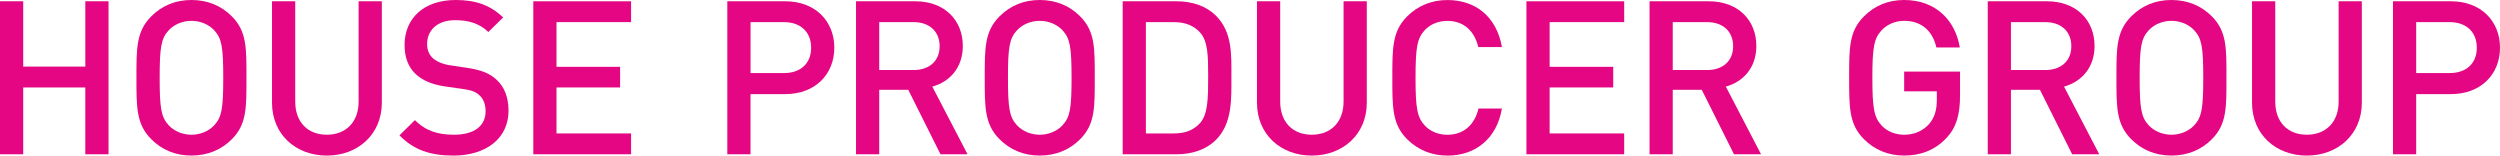
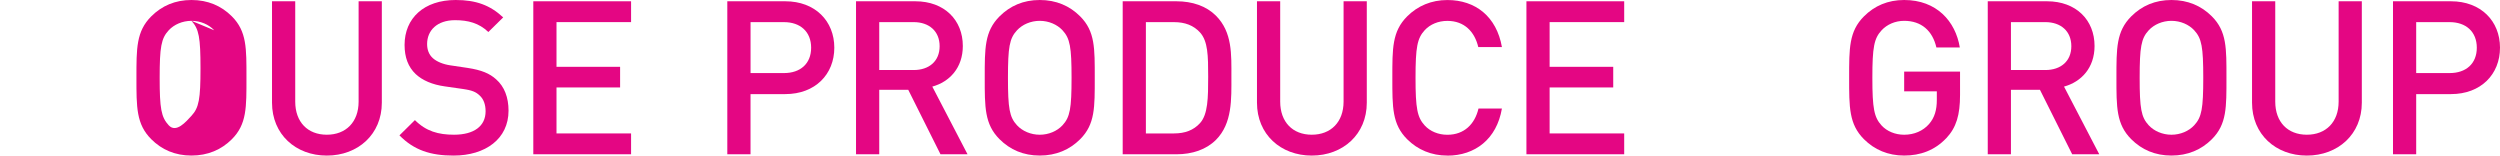
<svg xmlns="http://www.w3.org/2000/svg" id="_レイヤー_2" viewBox="0 0 996 61.98">
  <defs>
    <style>.cls-1{fill:#e40683;stroke-width:0px;}</style>
  </defs>
  <g id="layout">
-     <path class="cls-1" d="m33.98,61.46v-26.62H9.25v26.62H0V.51h9.25v26.03h24.74V.51h9.25v60.95h-9.25Z" />
-     <path class="cls-1" d="m92.37,55.47c-4.2,4.19-9.59,6.5-16.09,6.5s-11.81-2.31-16.01-6.5c-5.99-5.99-5.91-12.76-5.91-24.48s-.09-18.49,5.91-24.48c4.2-4.19,9.5-6.51,16.01-6.51s11.9,2.31,16.09,6.51c5.99,5.99,5.82,12.76,5.82,24.48s.17,18.49-5.82,24.48Zm-7.02-43.4c-2.14-2.31-5.48-3.77-9.07-3.77s-6.93,1.46-9.07,3.77c-3,3.25-3.6,6.68-3.6,18.92s.6,15.67,3.6,18.92c2.14,2.31,5.48,3.77,9.07,3.77s6.93-1.46,9.07-3.77c3-3.25,3.6-6.68,3.6-18.92s-.6-15.67-3.6-18.92Z" />
+     <path class="cls-1" d="m92.37,55.47c-4.2,4.19-9.59,6.5-16.09,6.5s-11.81-2.31-16.01-6.5c-5.99-5.99-5.91-12.76-5.91-24.48s-.09-18.49,5.91-24.48c4.2-4.19,9.5-6.51,16.01-6.51s11.9,2.31,16.09,6.51c5.99,5.99,5.82,12.76,5.82,24.48s.17,18.49-5.82,24.48Zm-7.02-43.4c-2.14-2.31-5.48-3.77-9.07-3.77s-6.93,1.46-9.07,3.77c-3,3.25-3.6,6.68-3.6,18.92s.6,15.67,3.6,18.92s6.93-1.46,9.07-3.77c3-3.25,3.6-6.68,3.6-18.92s-.6-15.67-3.6-18.92Z" />
    <path class="cls-1" d="m130.2,61.98c-12.41,0-21.83-8.47-21.83-21.06V.51h9.25v39.98c0,8.13,4.96,13.18,12.58,13.18s12.67-5.05,12.67-13.18V.51h9.25v40.41c0,12.58-9.5,21.06-21.92,21.06Z" />
    <path class="cls-1" d="m180.71,61.98c-9.16,0-15.75-2.14-21.57-8.05l6.16-6.08c4.45,4.45,9.33,5.82,15.58,5.82,7.96,0,12.58-3.42,12.58-9.33,0-2.65-.77-4.88-2.4-6.33-1.54-1.45-3.08-2.05-6.68-2.57l-7.19-1.03c-4.96-.69-8.9-2.4-11.56-4.88-3-2.83-4.45-6.68-4.45-11.64,0-10.61,7.7-17.89,20.37-17.89,8.05,0,13.7,2.05,18.92,6.93l-5.91,5.82c-3.77-3.6-8.13-4.71-13.27-4.71-7.19,0-11.13,4.11-11.13,9.5,0,2.23.68,4.19,2.31,5.65,1.54,1.37,4.02,2.4,6.85,2.83l6.93,1.03c5.65.86,8.82,2.23,11.39,4.54,3.34,2.91,4.96,7.28,4.96,12.5,0,11.21-9.16,17.89-21.92,17.89Z" />
    <path class="cls-1" d="m212.47,61.46V.51h38.95v8.3h-29.71v17.81h25.34v8.22h-25.34v18.32h29.71v8.3h-38.95Z" />
    <path class="cls-1" d="m312.88,37.5h-13.87v23.97h-9.25V.51h23.11c11.9,0,19.52,7.88,19.52,18.49s-7.62,18.49-19.52,18.49Zm-.51-28.68h-13.35v20.29h13.35c6.42,0,10.79-3.68,10.79-10.1s-4.37-10.19-10.79-10.19Z" />
    <path class="cls-1" d="m374.69,61.46l-12.84-25.68h-11.56v25.68h-9.25V.51h23.63c11.56,0,18.92,7.45,18.92,17.81,0,8.73-5.31,14.3-12.16,16.18l14.04,26.97h-10.79Zm-10.7-52.65h-13.7v19.09h13.7c6.16,0,10.36-3.51,10.36-9.5s-4.2-9.59-10.36-9.59Z" />
    <path class="cls-1" d="m430.33,55.47c-4.2,4.19-9.59,6.5-16.09,6.5s-11.81-2.31-16.01-6.5c-5.99-5.99-5.91-12.76-5.91-24.48s-.09-18.49,5.91-24.48c4.2-4.19,9.5-6.51,16.01-6.51s11.9,2.31,16.09,6.51c5.99,5.99,5.82,12.76,5.82,24.48s.17,18.49-5.82,24.48Zm-7.02-43.4c-2.14-2.31-5.48-3.77-9.07-3.77s-6.93,1.46-9.07,3.77c-3,3.25-3.6,6.68-3.6,18.92s.6,15.67,3.6,18.92c2.14,2.31,5.48,3.77,9.07,3.77s6.93-1.46,9.07-3.77c3-3.25,3.6-6.68,3.6-18.92s-.6-15.67-3.6-18.92Z" />
    <path class="cls-1" d="m484.43,55.73c-3.85,3.85-9.42,5.74-15.75,5.74h-21.4V.51h21.4c6.33,0,11.9,1.88,15.75,5.74,6.59,6.59,6.16,15.49,6.16,24.31s.43,18.58-6.16,25.17Zm-6.34-42.8c-2.57-2.82-5.99-4.11-10.36-4.11h-11.21v44.34h11.21c4.37,0,7.79-1.28,10.36-4.11,3.17-3.51,3.25-10.1,3.25-18.49s-.09-14.12-3.25-17.63Z" />
    <path class="cls-1" d="m522.61,61.98c-12.41,0-21.83-8.47-21.83-21.06V.51h9.25v39.98c0,8.13,4.97,13.18,12.58,13.18s12.67-5.05,12.67-13.18V.51h9.25v40.41c0,12.58-9.5,21.06-21.92,21.06Z" />
    <path class="cls-1" d="m576.63,61.98c-6.33,0-11.81-2.31-16.01-6.5-5.99-5.99-5.91-12.76-5.91-24.48s-.09-18.49,5.91-24.48c4.19-4.19,9.67-6.51,16.01-6.51,11.21,0,19.6,6.59,21.74,18.75h-9.42c-1.46-6.16-5.56-10.44-12.33-10.44-3.6,0-6.85,1.37-8.99,3.68-3,3.25-3.68,6.76-3.68,19s.69,15.75,3.68,19.01c2.14,2.31,5.39,3.68,8.99,3.68,6.76,0,10.96-4.28,12.41-10.44h9.33c-2.06,12.16-10.7,18.75-21.74,18.75Z" />
    <path class="cls-1" d="m608.13,61.46V.51h38.95v8.3h-29.71v17.81h25.34v8.22h-25.34v18.32h29.71v8.3h-38.95Z" />
-     <path class="cls-1" d="m690.82,61.46l-12.84-25.68h-11.56v25.68h-9.24V.51h23.63c11.56,0,18.92,7.45,18.92,17.81,0,8.73-5.31,14.3-12.16,16.18l14.04,26.97h-10.79Zm-10.7-52.65h-13.7v19.09h13.7c6.16,0,10.36-3.51,10.36-9.5s-4.19-9.59-10.36-9.59Z" />
    <path class="cls-1" d="m775.4,55.04c-4.62,4.88-10.36,6.93-16.78,6.93s-11.81-2.31-16.01-6.5c-5.99-5.99-5.91-12.76-5.91-24.48s-.09-18.49,5.91-24.48c4.19-4.19,9.5-6.51,16.01-6.51,12.93,0,20.46,8.47,22.17,18.92h-9.33c-1.54-6.68-5.99-10.62-12.84-10.62-3.6,0-6.85,1.46-8.99,3.77-3,3.25-3.68,6.68-3.68,18.92s.69,15.75,3.68,19.01c2.14,2.31,5.39,3.68,8.99,3.68,4.02,0,7.53-1.54,9.93-4.28,2.22-2.57,3.08-5.65,3.08-9.59v-3.42h-13.01v-7.87h22.26v9.33c0,7.88-1.45,12.93-5.48,17.21Z" />
    <path class="cls-1" d="m825.56,61.46l-12.84-25.68h-11.56v25.68h-9.24V.51h23.63c11.56,0,18.92,7.45,18.92,17.81,0,8.73-5.31,14.3-12.16,16.18l14.04,26.97h-10.79Zm-10.7-52.65h-13.7v19.09h13.7c6.16,0,10.36-3.51,10.36-9.5s-4.19-9.59-10.36-9.59Z" />
    <path class="cls-1" d="m881.2,55.47c-4.19,4.19-9.59,6.5-16.09,6.5s-11.81-2.31-16.01-6.5c-5.99-5.99-5.91-12.76-5.91-24.48s-.09-18.49,5.91-24.48c4.19-4.19,9.5-6.51,16.01-6.51s11.9,2.31,16.09,6.51c5.99,5.99,5.82,12.76,5.82,24.48s.17,18.49-5.82,24.48Zm-7.02-43.4c-2.14-2.31-5.48-3.77-9.07-3.77s-6.93,1.46-9.07,3.77c-3,3.25-3.6,6.68-3.6,18.92s.6,15.67,3.6,18.92c2.14,2.31,5.48,3.77,9.07,3.77s6.93-1.46,9.07-3.77c3-3.25,3.6-6.68,3.6-18.92s-.6-15.67-3.6-18.92Z" />
    <path class="cls-1" d="m919.04,61.98c-12.41,0-21.83-8.47-21.83-21.06V.51h9.25v39.98c0,8.13,4.96,13.18,12.58,13.18s12.67-5.05,12.67-13.18V.51h9.24v40.41c0,12.58-9.5,21.06-21.92,21.06Z" />
    <path class="cls-1" d="m976.48,37.5h-13.87v23.97h-9.24V.51h23.11c11.9,0,19.52,7.88,19.52,18.49s-7.62,18.49-19.52,18.49Zm-.51-28.68h-13.36v20.29h13.36c6.42,0,10.79-3.68,10.79-10.1s-4.36-10.19-10.79-10.19Z" />
  </g>
</svg>